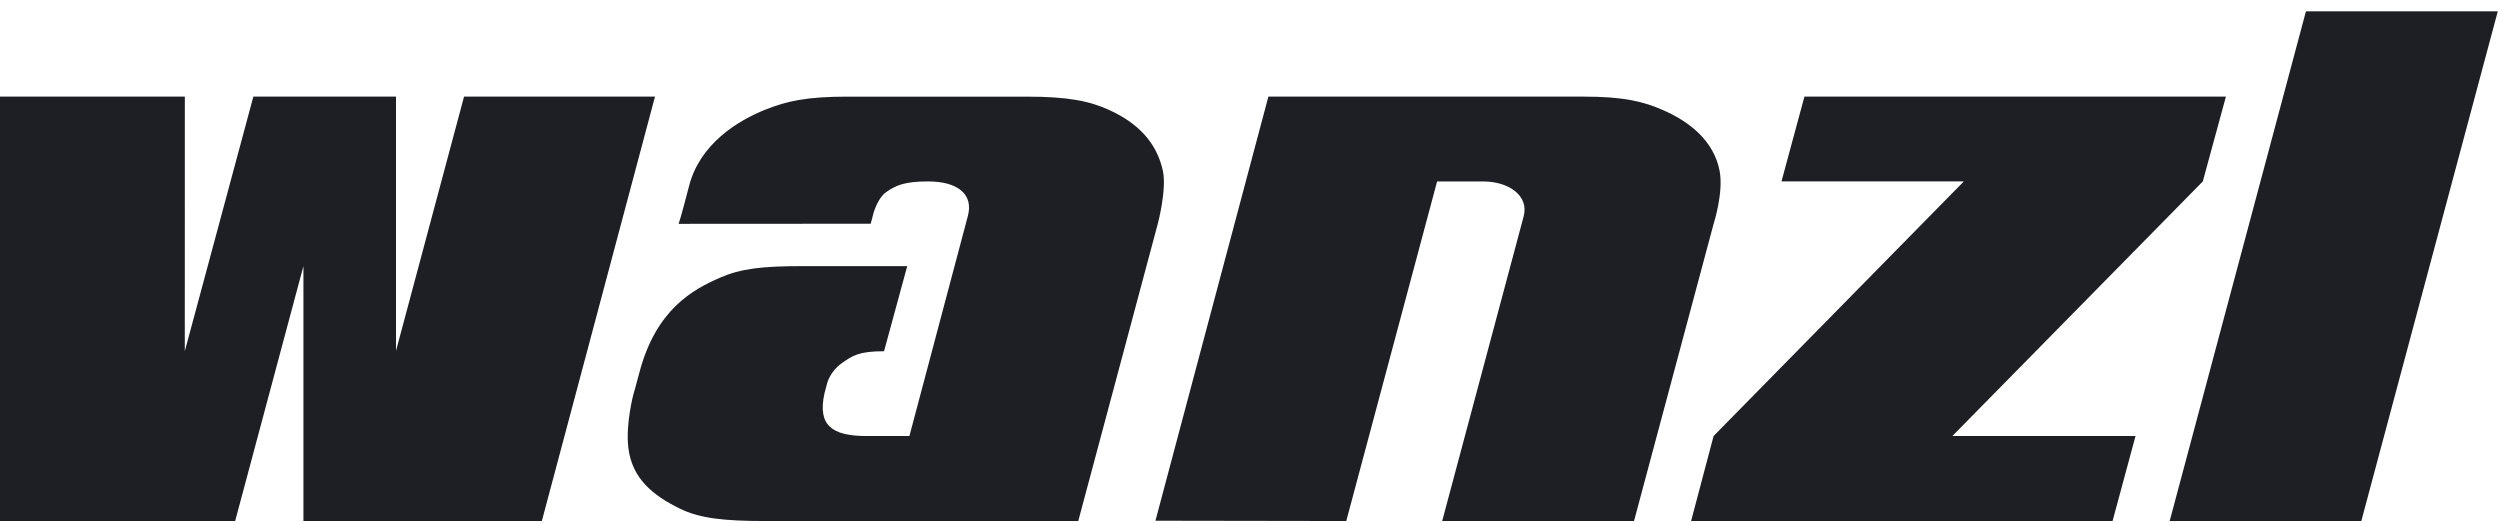
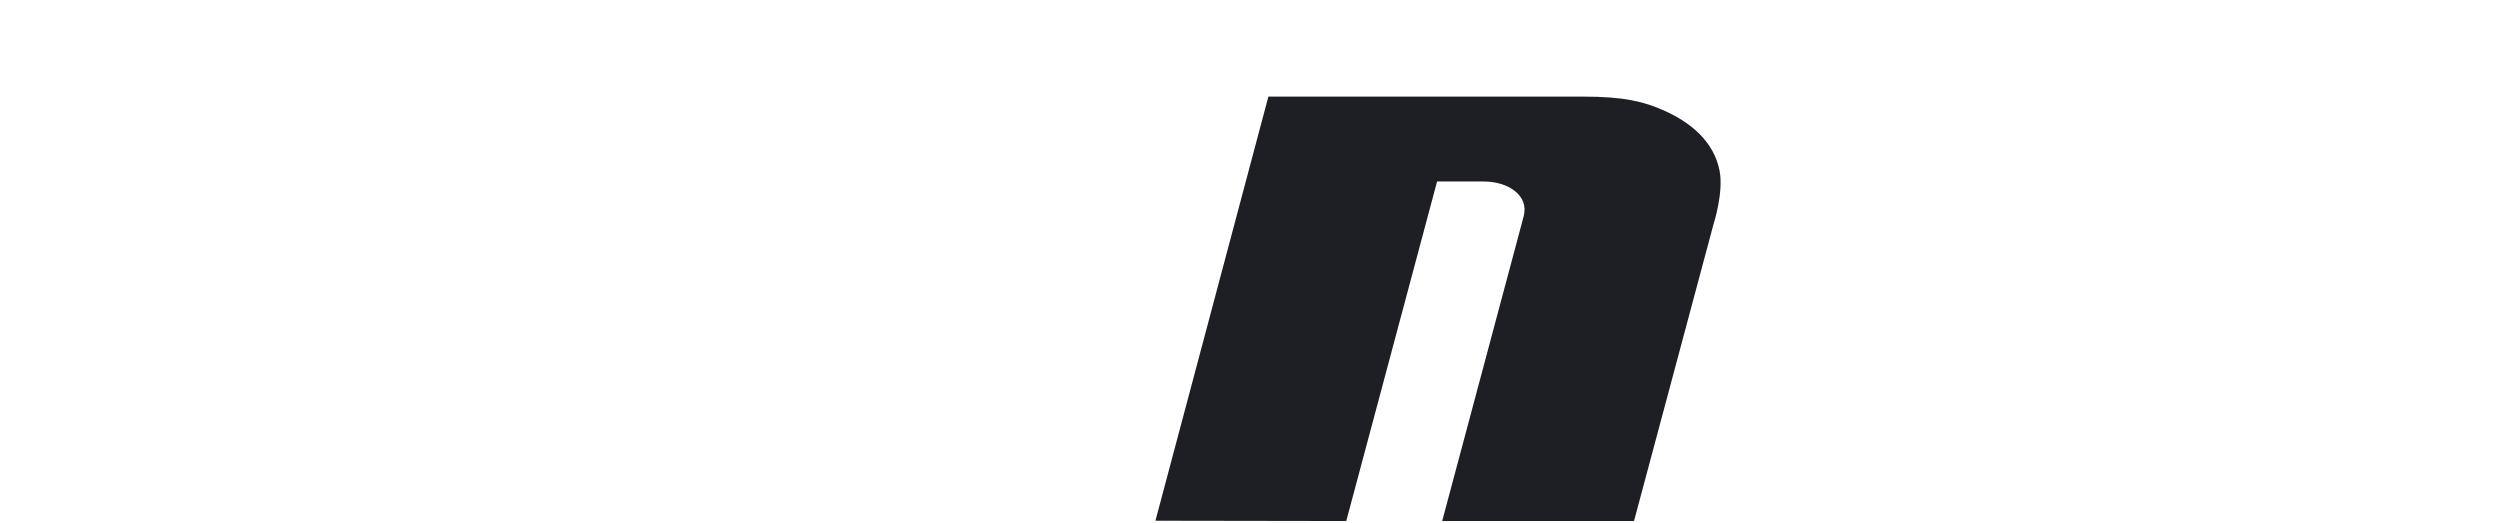
<svg xmlns="http://www.w3.org/2000/svg" height="23" viewBox="0 0 110 23" width="110">
  <g fill="#1d1f24" transform="translate(0 .5)">
-     <path d="m17.424 3.751v11.187l2.994-11.187h8.402l-4.979 18.673h-10.49v-11.216l-3.004 11.216h-10.348v-18.673h8.134l-.002 11.203 3.017-11.203z" />
    <path d="m55.809 3.751h13.861c1.79 0 2.647.215 3.542.611 1.197.529 2.203 1.382 2.449 2.648.187.954-.262 2.339-.262 2.339l-3.502 13.075h-8.441l3.585-13.405c.25-.942-.716-1.533-1.745-1.533l-.065-.002h-1.999l-3.997 14.941-8.396-.013z" />
-     <path d="m97.94 3.751-1.017 3.732-11.019 11.202h8.059l-1.01 3.739h-18.545l.99-3.739 11.009-11.202h-8.022l1.01-3.732z" />
-     <path d="m103.898 22.424h-8.432l5.995-22.424h8.441z" />
-     <path d="m38.149 18.685h1.865l2.573-9.685c.249-.941-.429-1.517-1.752-1.517-1.028 0-1.423.168-1.859.482-.366.264-.544.918-.544.918l-.121.461-8.452.005s.088-.226.462-1.674c.473-1.83 2.11-2.863 3.404-3.37.913-.357 1.768-.553 3.558-.553h7.889c1.79 0 2.749.183 3.641.591 1.238.567 2.076 1.408 2.352 2.668.18.823-.221 2.33-.221 2.33l-3.501 13.084c-1.378 0-13.188 0-13.779 0-1.79 0-2.87-.114-3.75-.546-1.185-.58-2.107-1.323-2.268-2.682-.125-1.043.228-2.365.228-2.365s.069-.216.255-.925c.732-2.793 2.352-3.668 3.564-4.194.899-.39 1.817-.504 3.607-.504h4.618l-1.02 3.745c-1.117 0-1.395.197-1.869.533-.511.361-.637.885-.637.885l-.116.439c-.306 1.401.312 1.875 1.873 1.875z" />
  </g>
</svg>